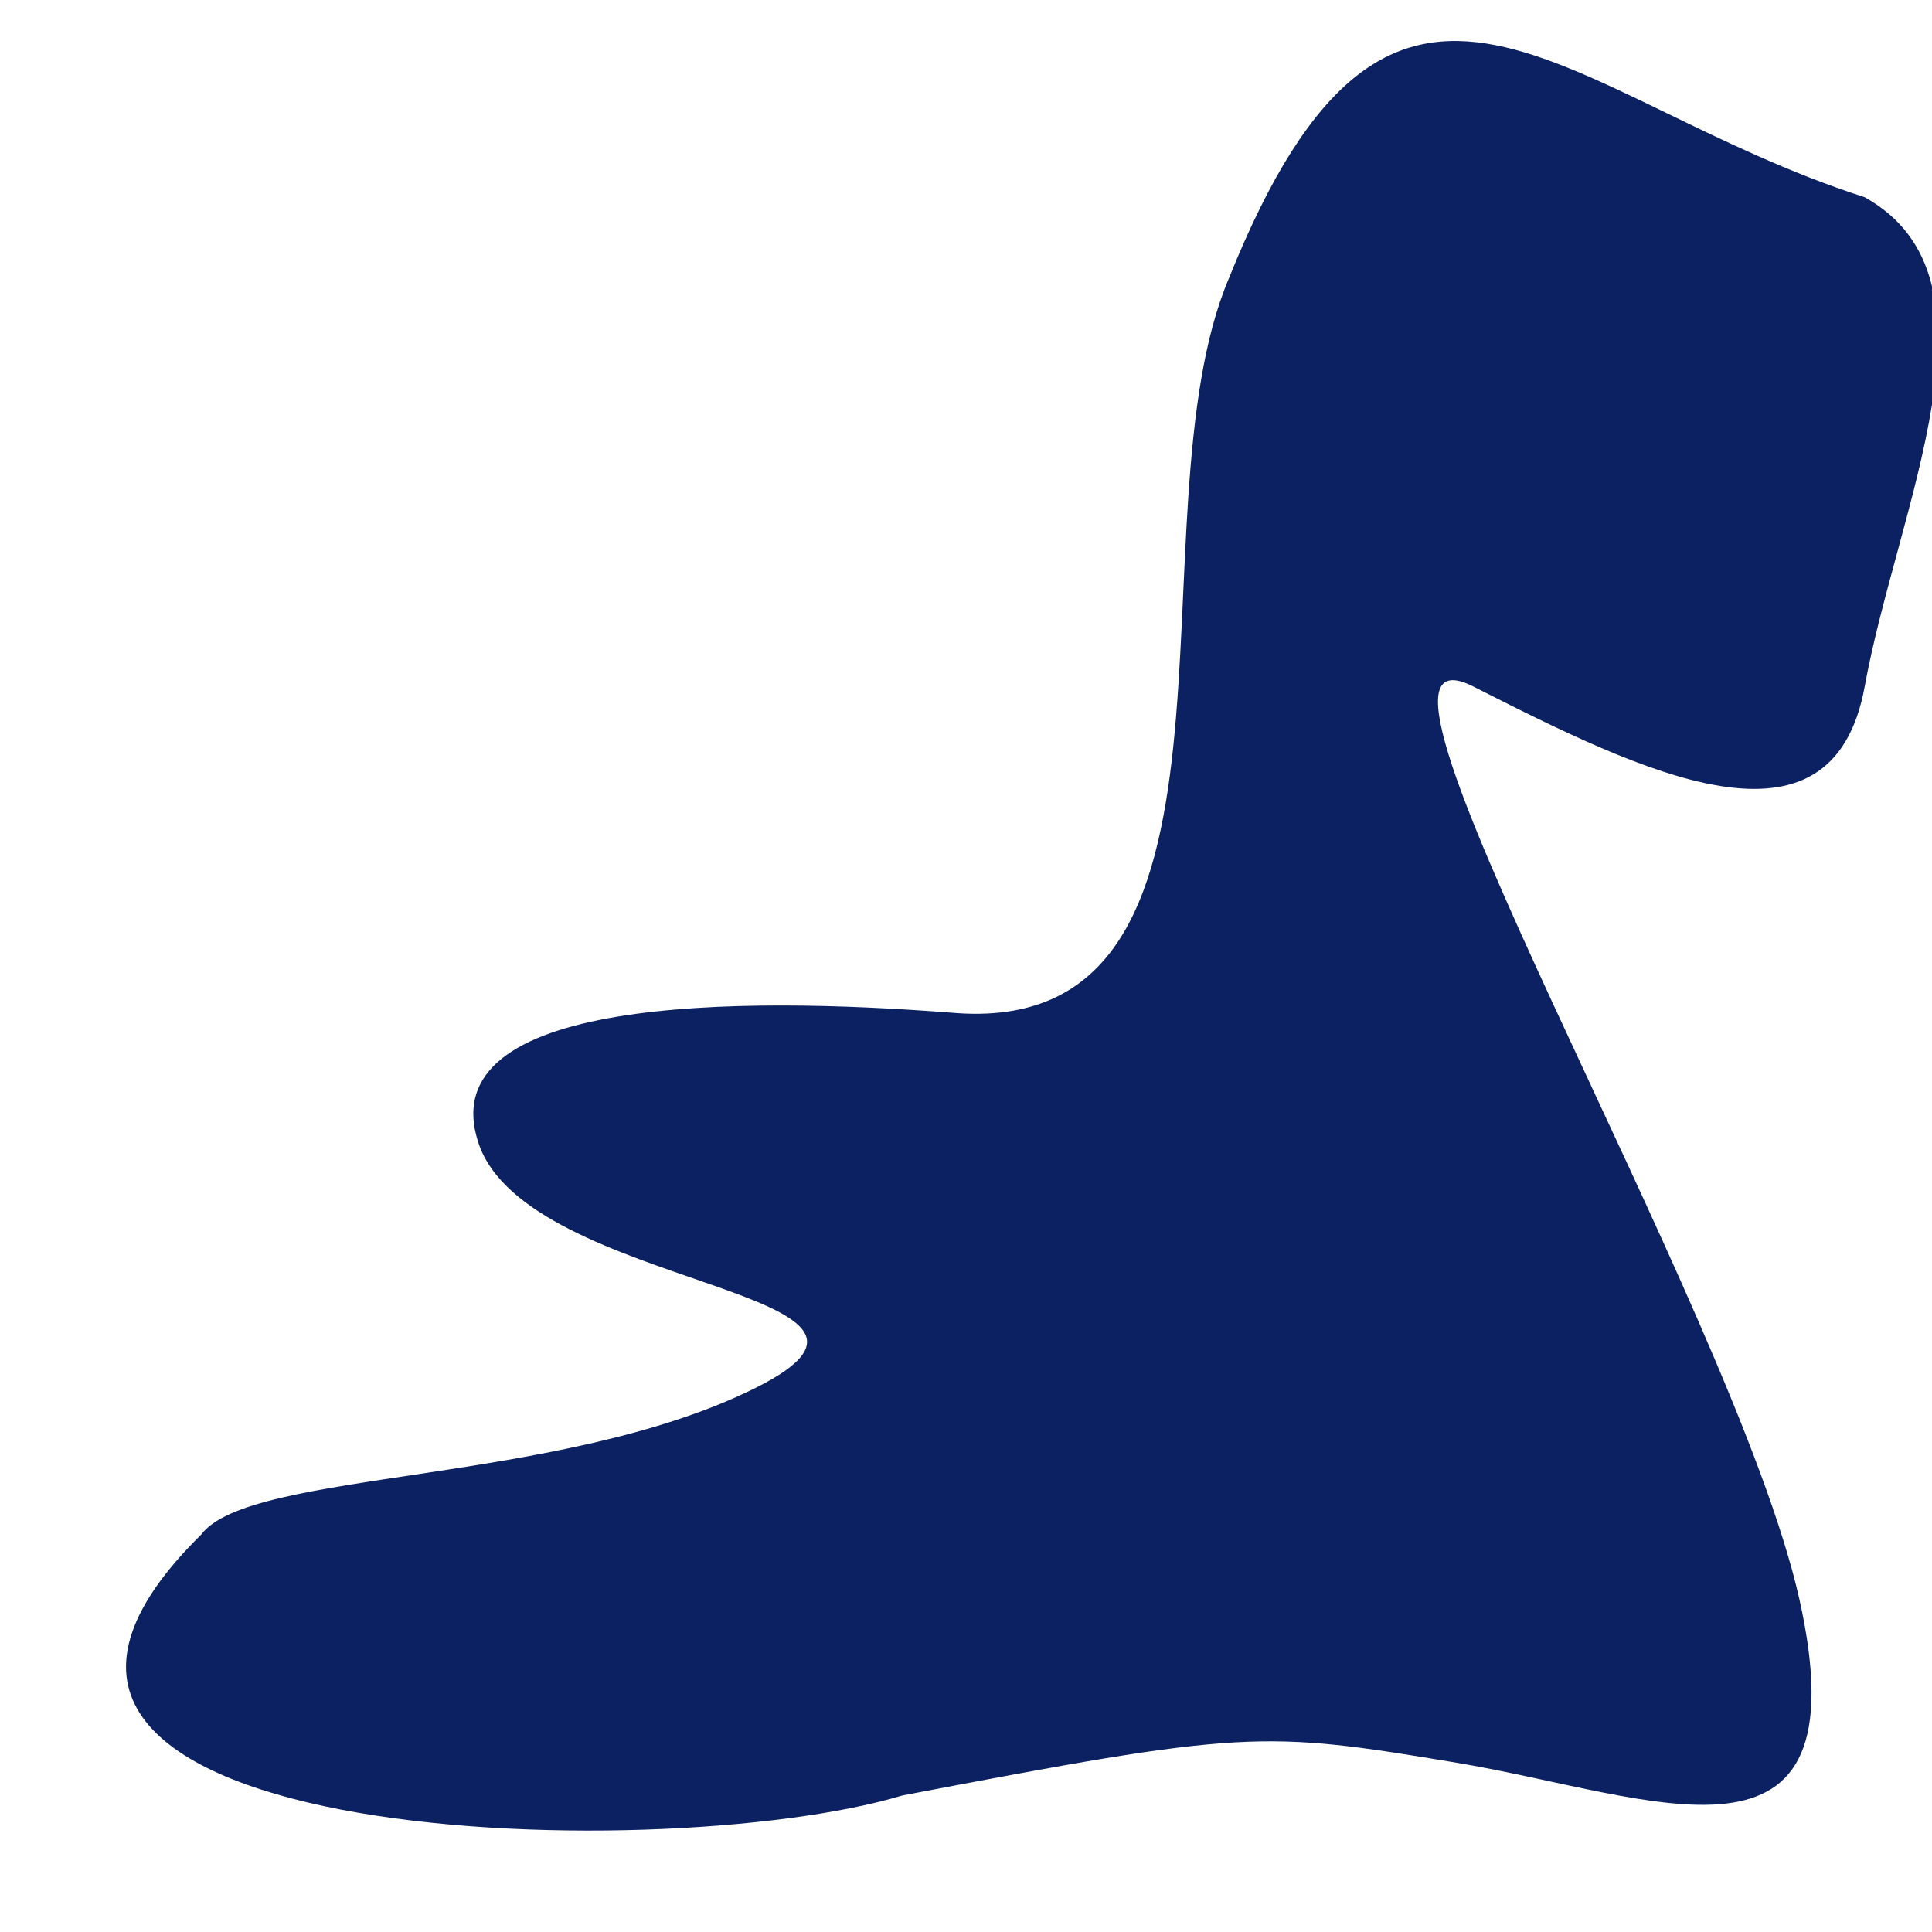
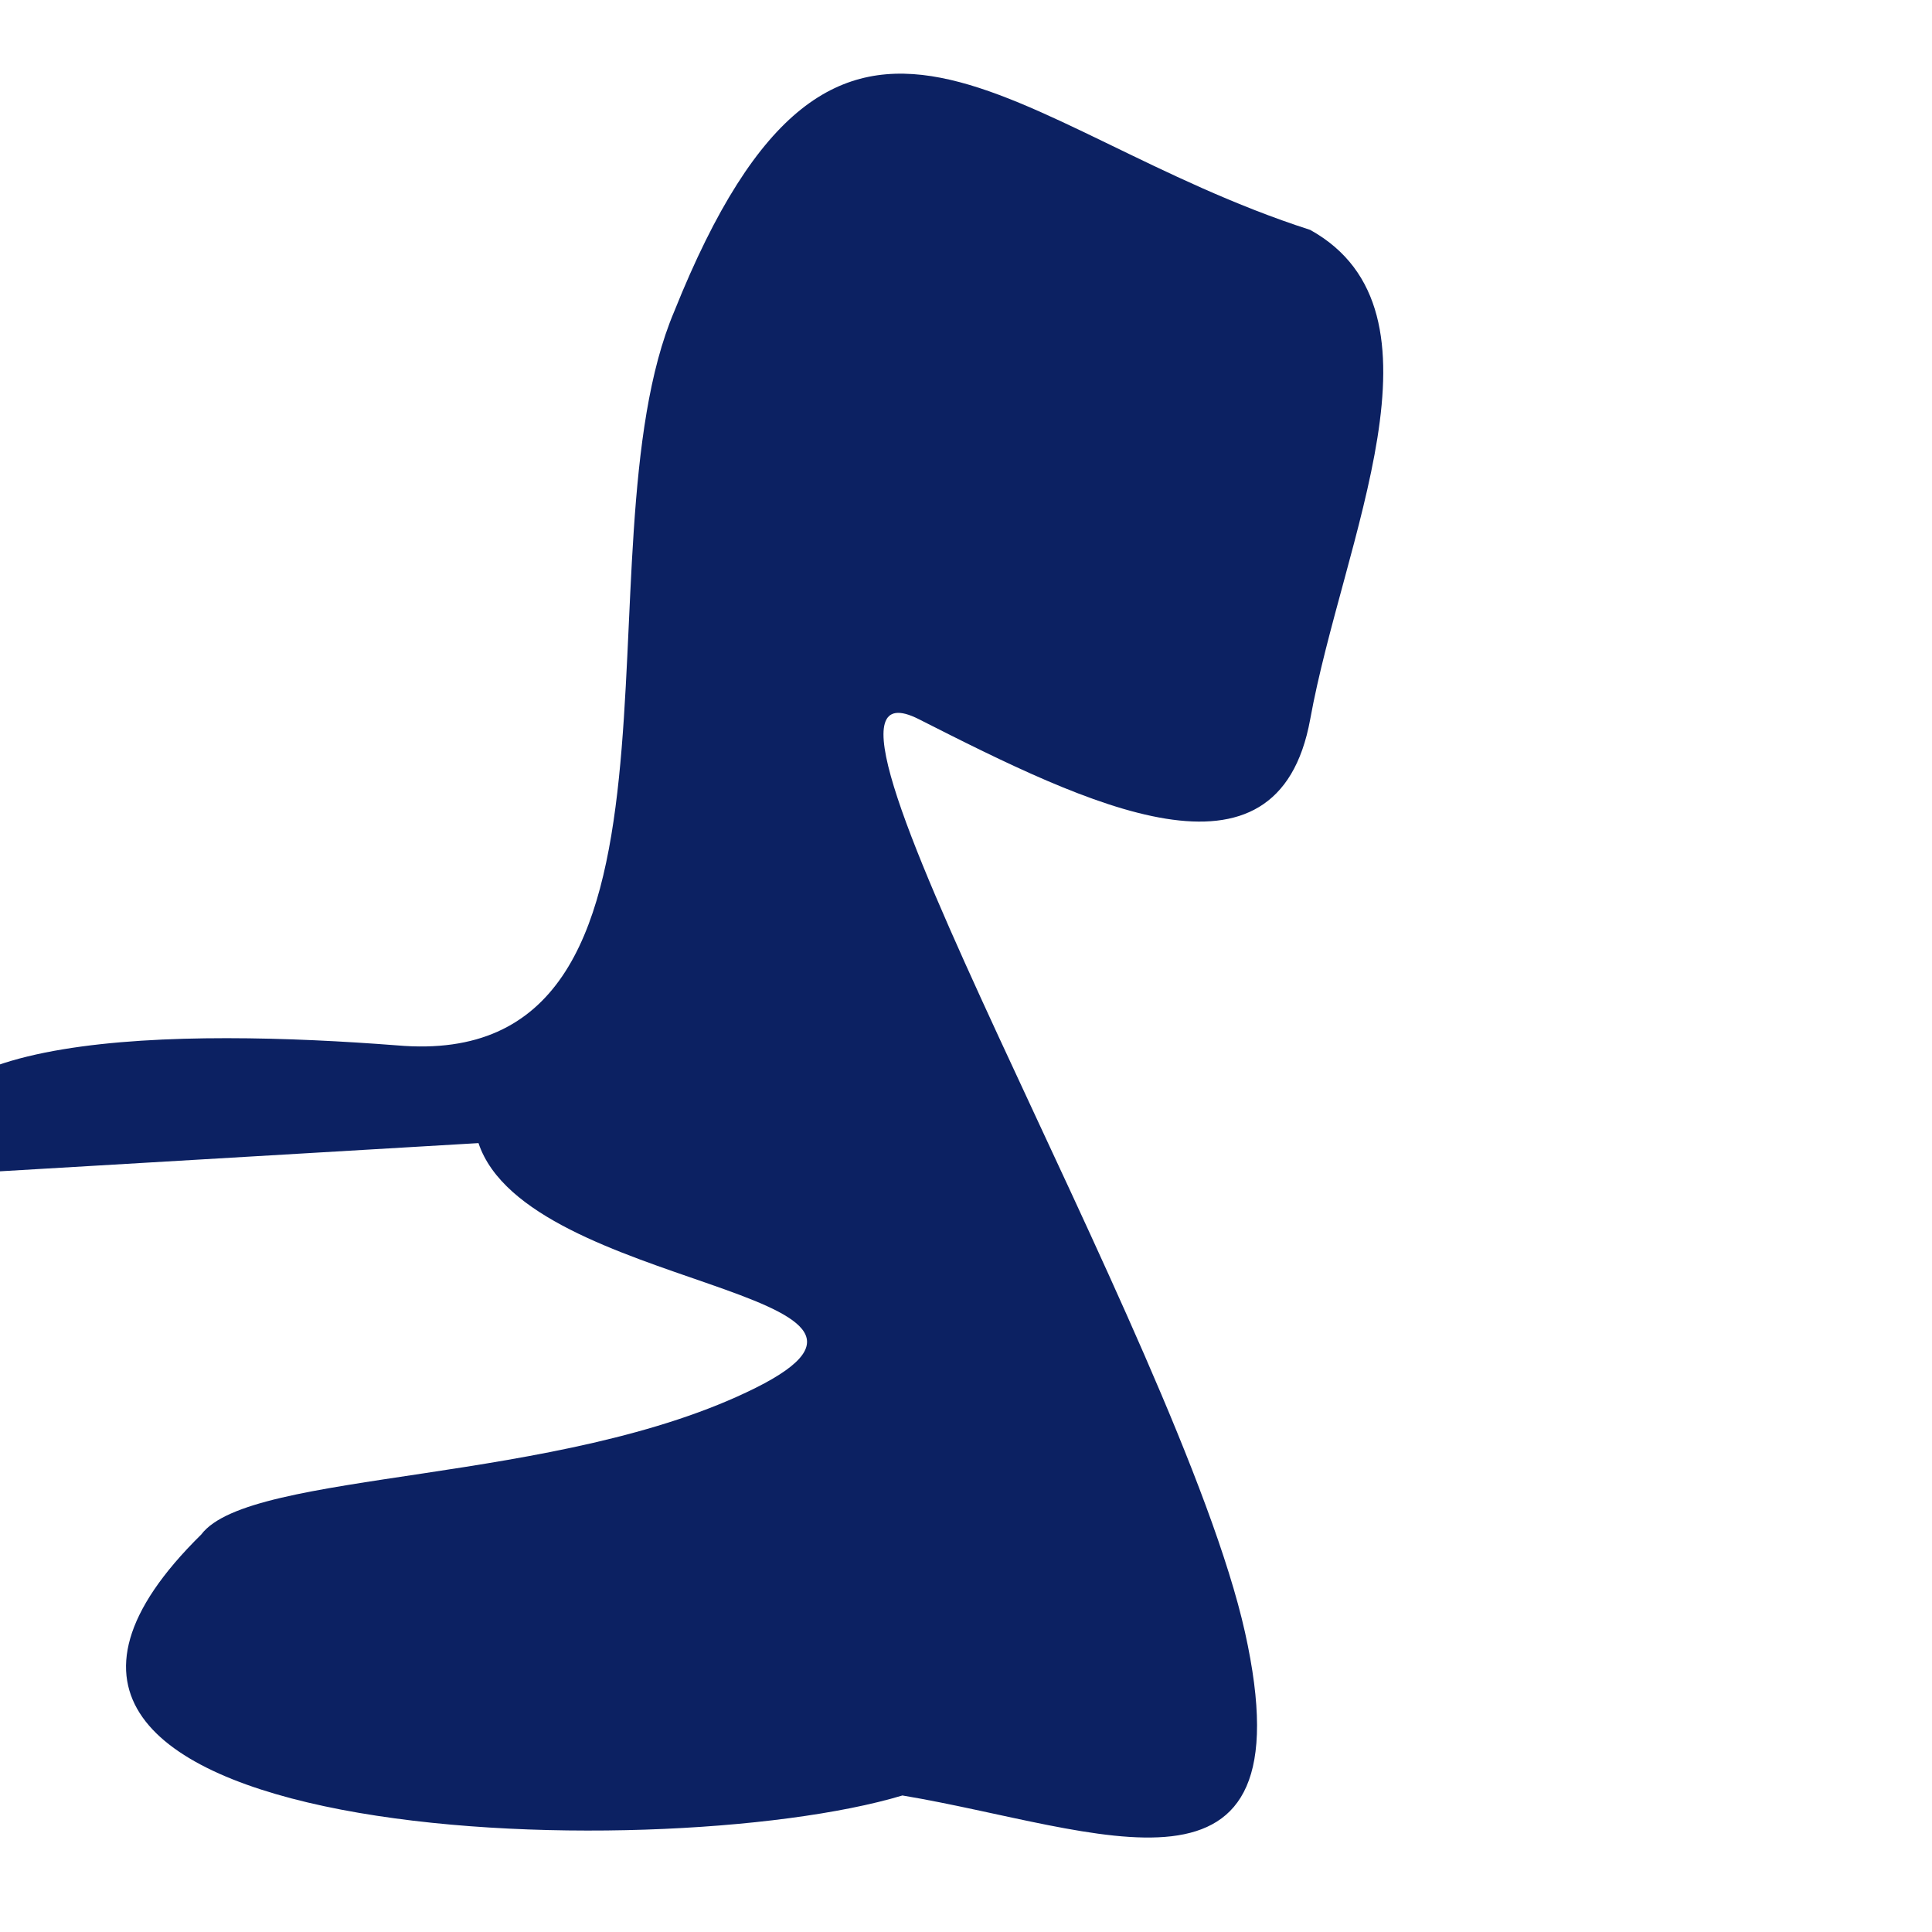
<svg xmlns="http://www.w3.org/2000/svg" id="SVGDocef70d2071bba4fe1ada42d438f43a7ef" width="12px" height="12px" version="1.1" viewBox="0 0 12 12" aria-hidden="true">
  <defs>
    <linearGradient class="cerosgradient" data-cerosgradient="true" id="CerosGradient_id8a05a5093" gradientUnits="userSpaceOnUse" x1="50%" y1="100%" x2="50%" y2="0%">
      <stop offset="0%" stop-color="#d1d1d1" />
      <stop offset="100%" stop-color="#d1d1d1" />
    </linearGradient>
    <linearGradient />
  </defs>
  <g>
    <g>
-       <path d="M2.972,7.1c0.304,0.912 2.938,0.912 1.722,1.52c-1.215,0.607 -3.14,0.506 -3.444,0.911c-1.971,1.939 2.837,2.078 4.355,1.621c2.128,-0.406 2.229,-0.406 3.444,-0.203c1.216,0.203 2.533,0.81 2.128,-1.013c-0.406,-1.823 -3.007,-6.169 -2.026,-5.672c1.053,0.534 2.228,1.114 2.431,0c0.202,-1.114 0.911,-2.532 0,-3.039c-1.888,-0.607 -2.914,-2.081 -3.95,0.506c-0.627,1.476 0.284,4.734 -1.722,4.559c-1.317,-0.102 -3.242,-0.102 -2.938,0.81z" fill="#0c2162" fill-opacity="1" />
+       <path d="M2.972,7.1c0.304,0.912 2.938,0.912 1.722,1.52c-1.215,0.607 -3.14,0.506 -3.444,0.911c-1.971,1.939 2.837,2.078 4.355,1.621c1.216,0.203 2.533,0.81 2.128,-1.013c-0.406,-1.823 -3.007,-6.169 -2.026,-5.672c1.053,0.534 2.228,1.114 2.431,0c0.202,-1.114 0.911,-2.532 0,-3.039c-1.888,-0.607 -2.914,-2.081 -3.95,0.506c-0.627,1.476 0.284,4.734 -1.722,4.559c-1.317,-0.102 -3.242,-0.102 -2.938,0.81z" fill="#0c2162" fill-opacity="1" />
    </g>
  </g>
</svg>